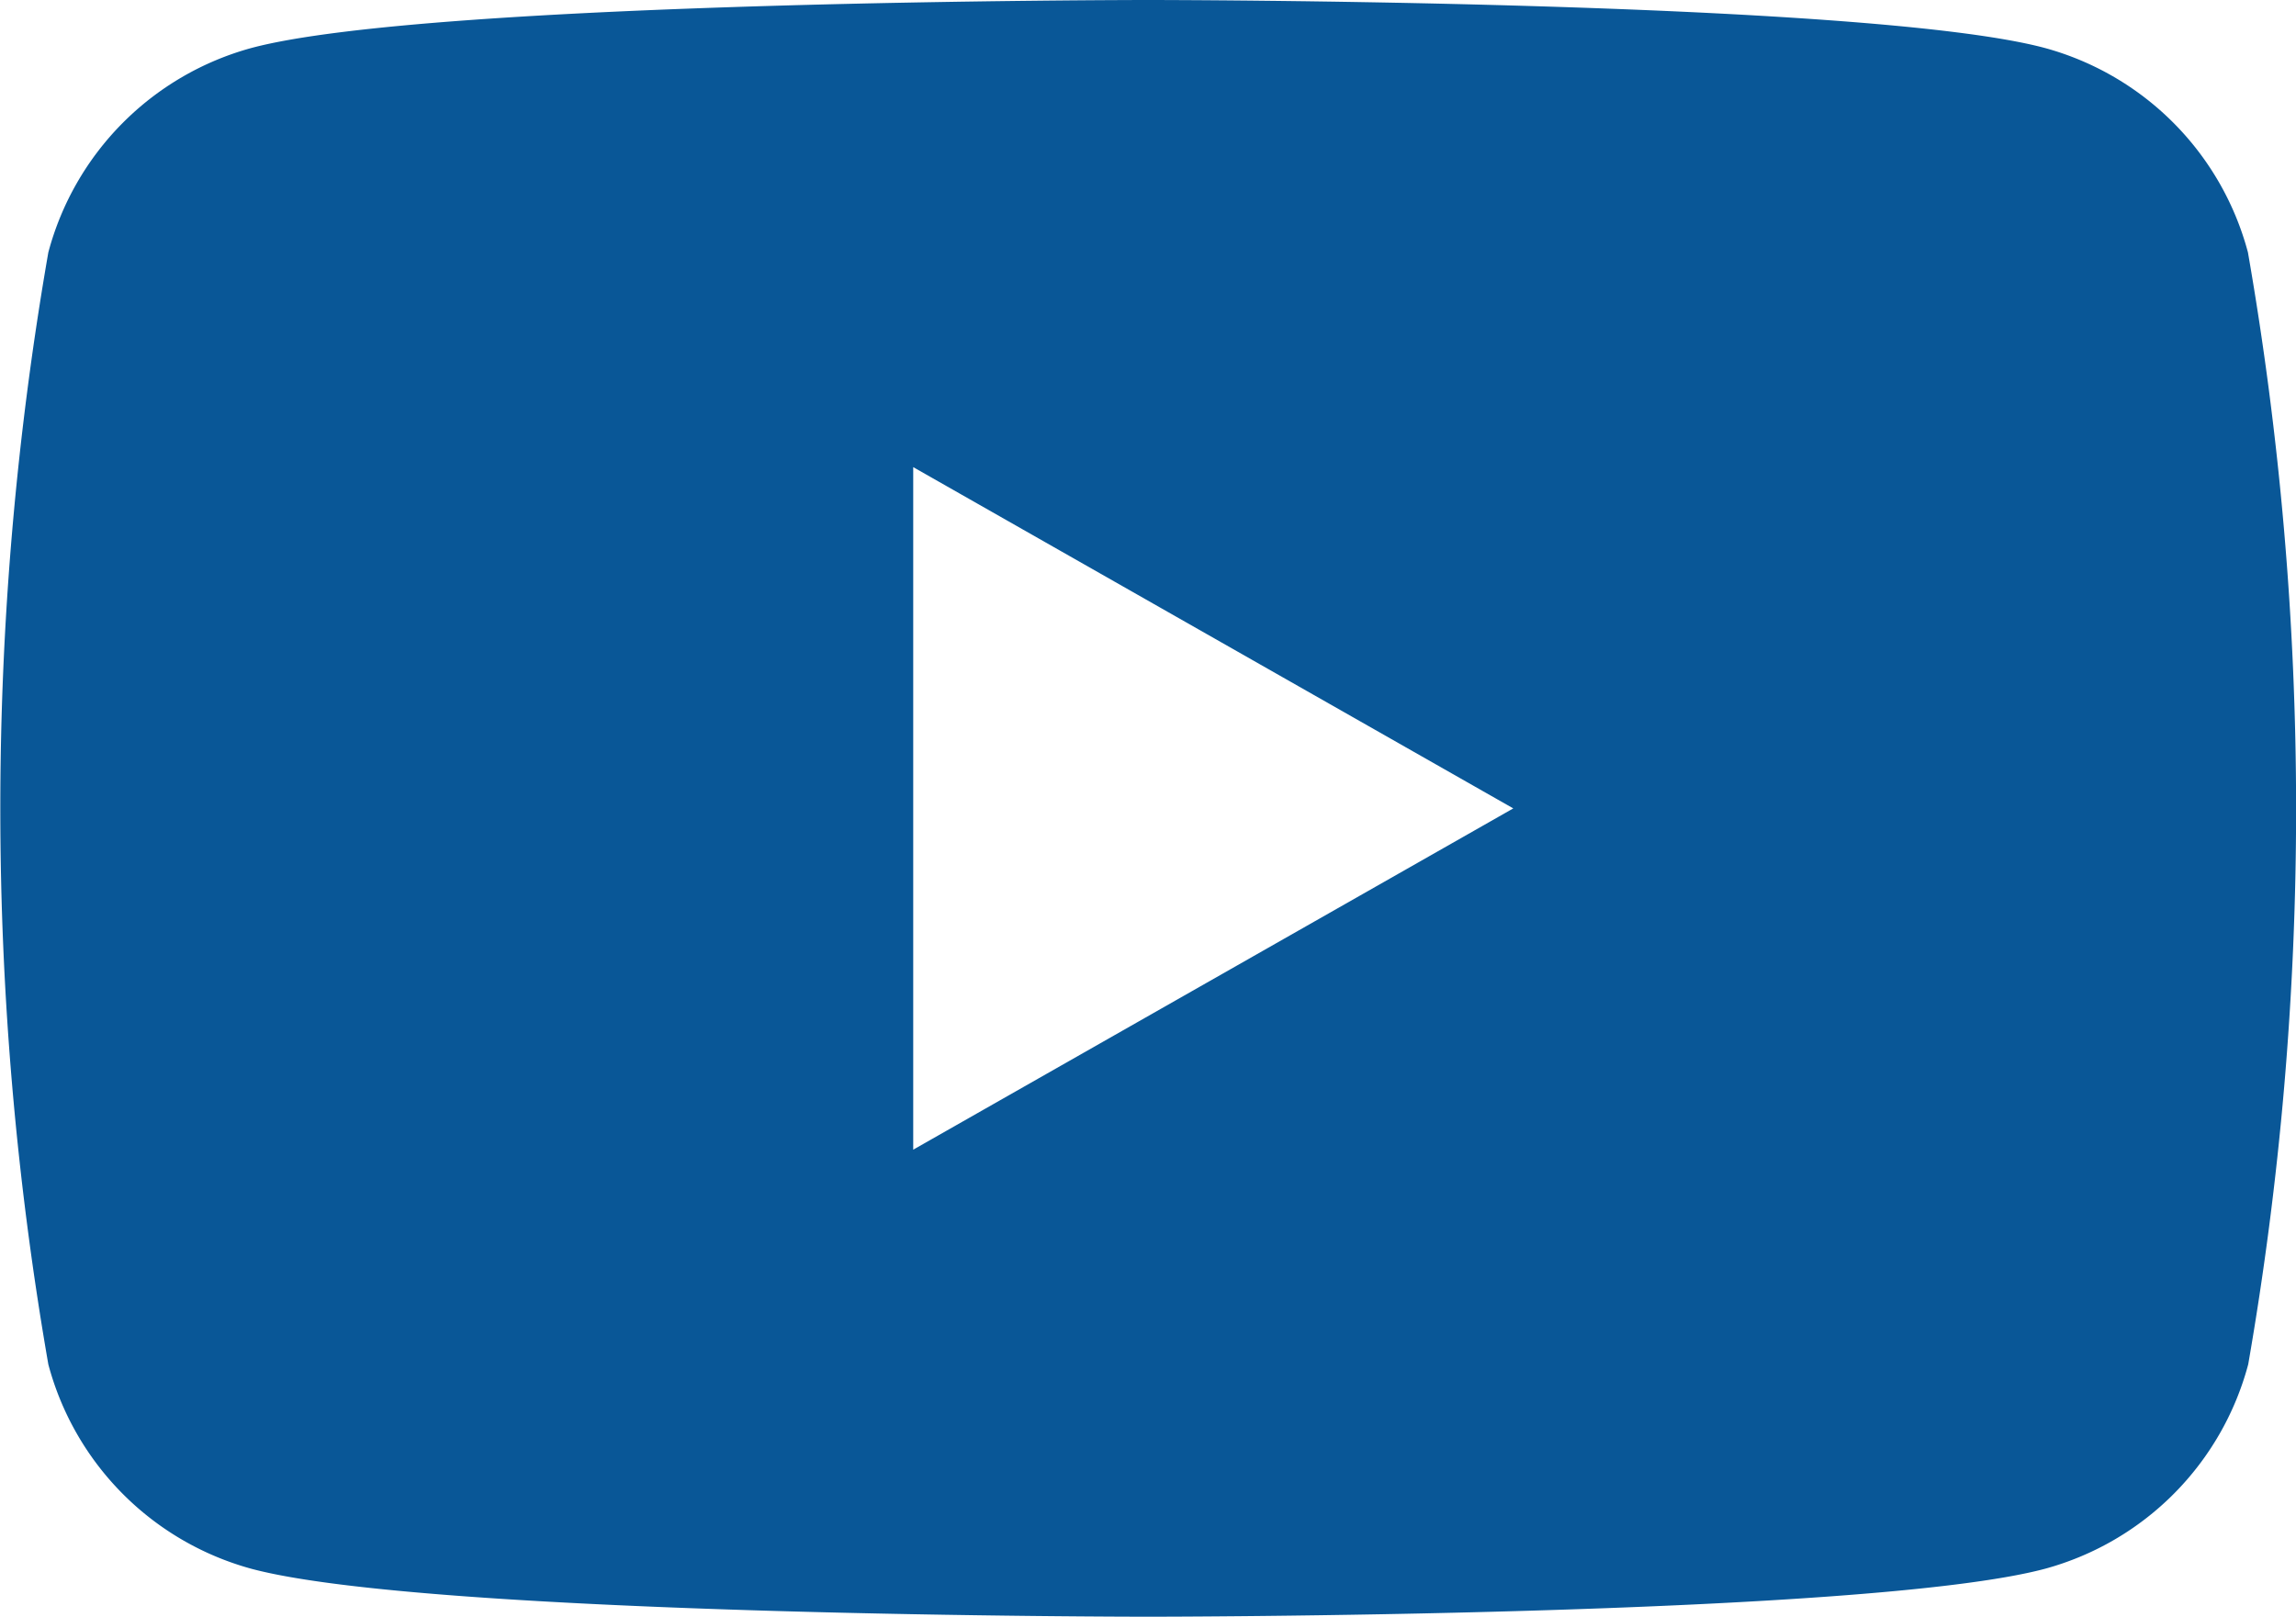
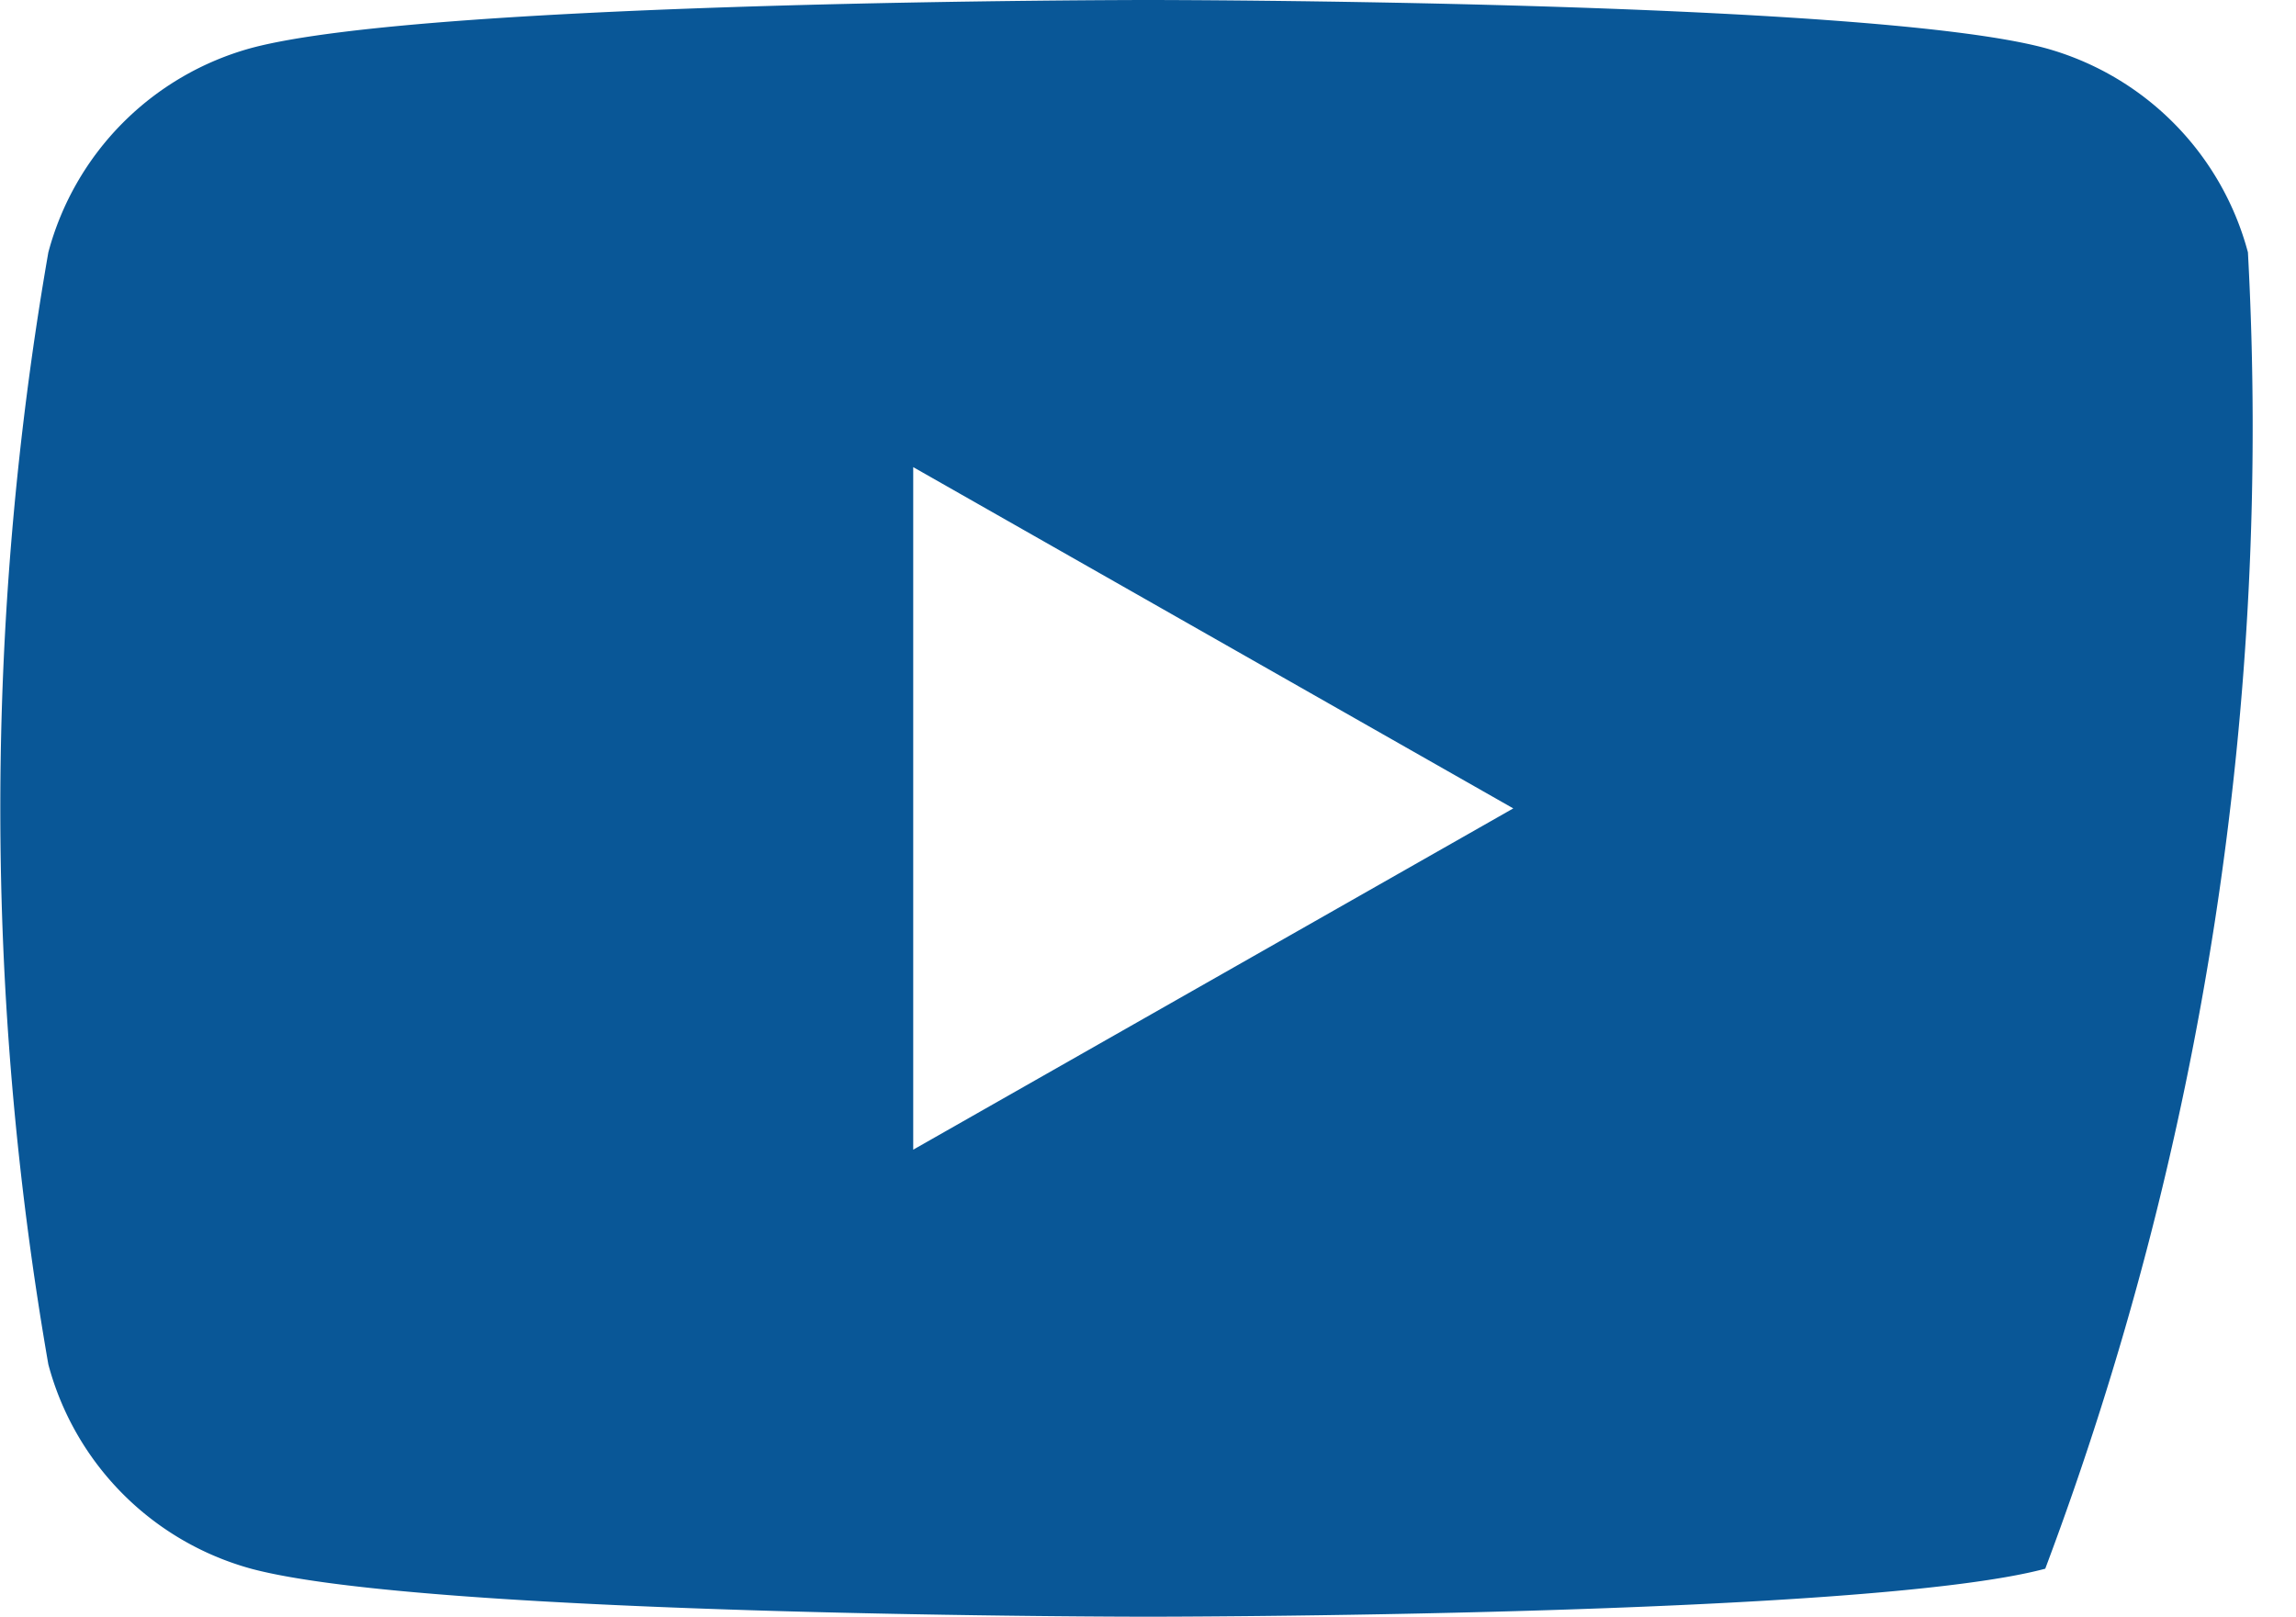
<svg xmlns="http://www.w3.org/2000/svg" width="49.776" height="35.056" viewBox="0 0 49.776 35.056">
-   <path id="Youtube" d="M63.842,97.209a6.266,6.266,0,0,0-4.4-4.431C55.559,91.737,40,91.737,40,91.737s-15.562,0-19.444,1.041a6.266,6.266,0,0,0-4.4,4.431,70.32,70.32,0,0,0,0,24.113,6.266,6.266,0,0,0,4.4,4.431C24.432,126.793,40,126.793,40,126.793s15.562,0,19.448-1.041a6.266,6.266,0,0,0,4.4-4.431A70.322,70.322,0,0,0,63.842,97.209ZM34.906,116.666v-14.8l13.009,7.4Z" transform="translate(-15.108 -91.737)" fill="#095797" />
+   <path id="Youtube" d="M63.842,97.209a6.266,6.266,0,0,0-4.4-4.431C55.559,91.737,40,91.737,40,91.737s-15.562,0-19.444,1.041a6.266,6.266,0,0,0-4.4,4.431,70.32,70.32,0,0,0,0,24.113,6.266,6.266,0,0,0,4.4,4.431C24.432,126.793,40,126.793,40,126.793s15.562,0,19.448-1.041A70.322,70.322,0,0,0,63.842,97.209ZM34.906,116.666v-14.8l13.009,7.4Z" transform="translate(-15.108 -91.737)" fill="#095797" />
</svg>